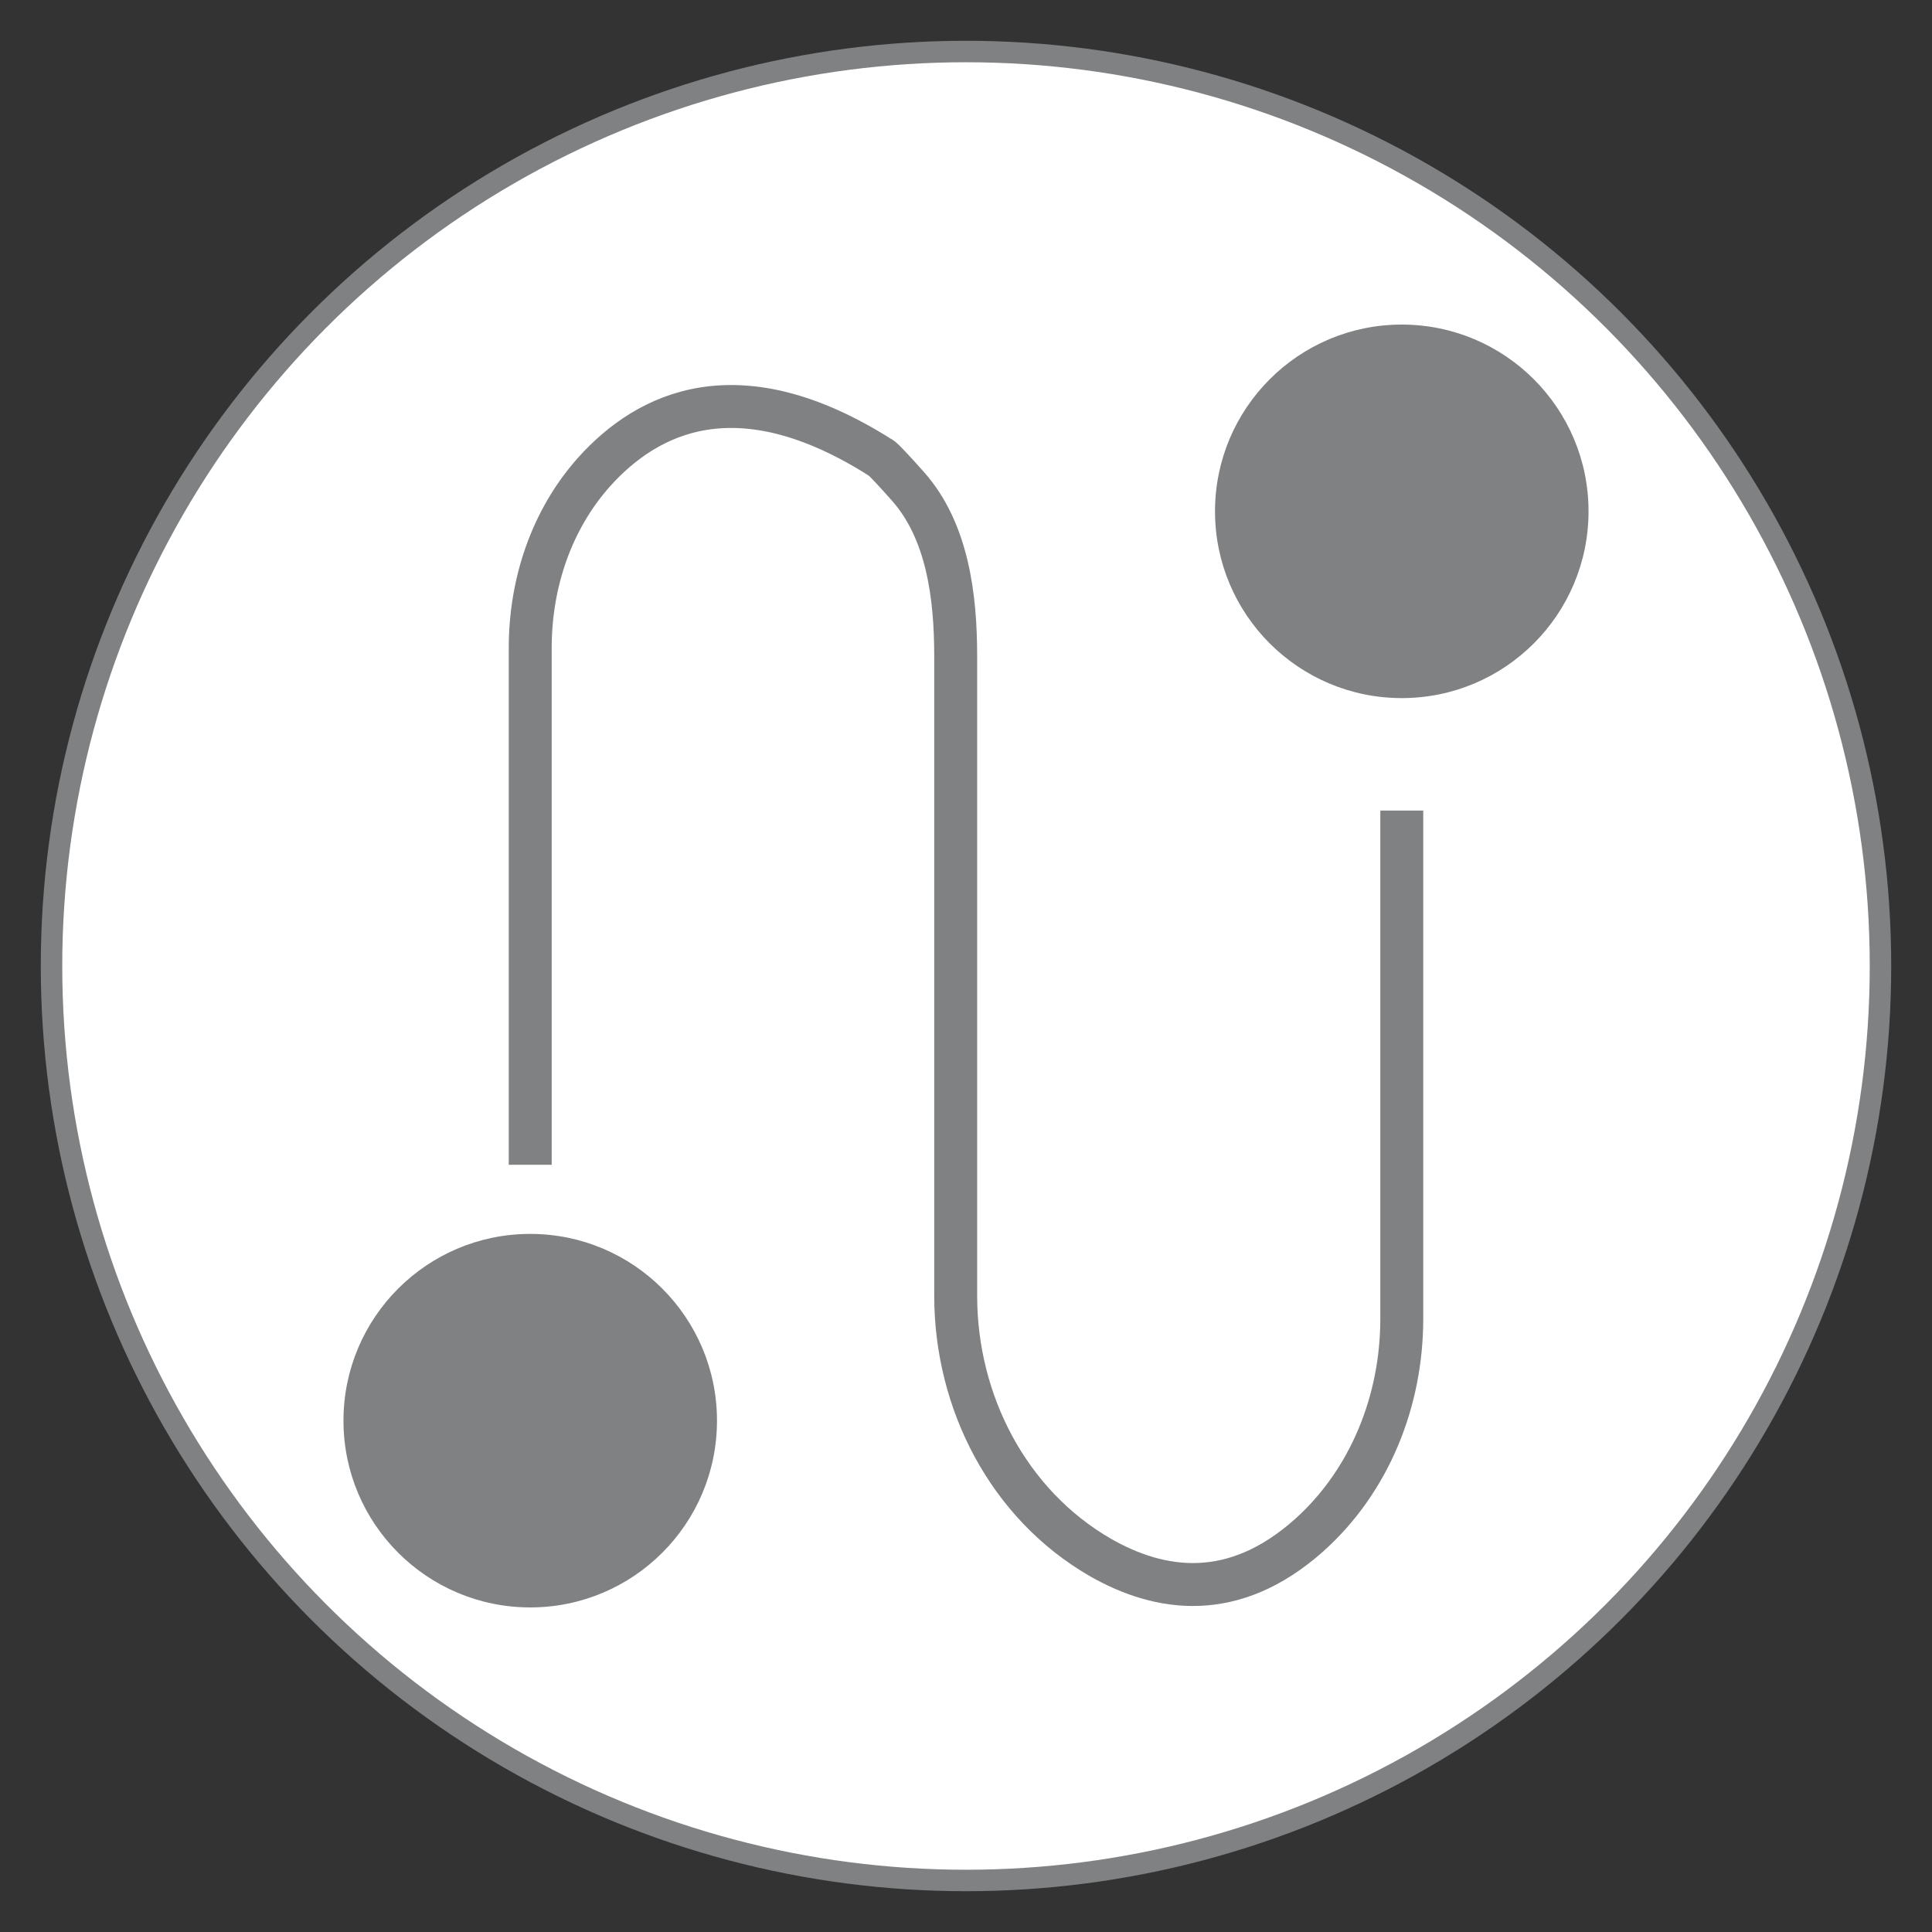
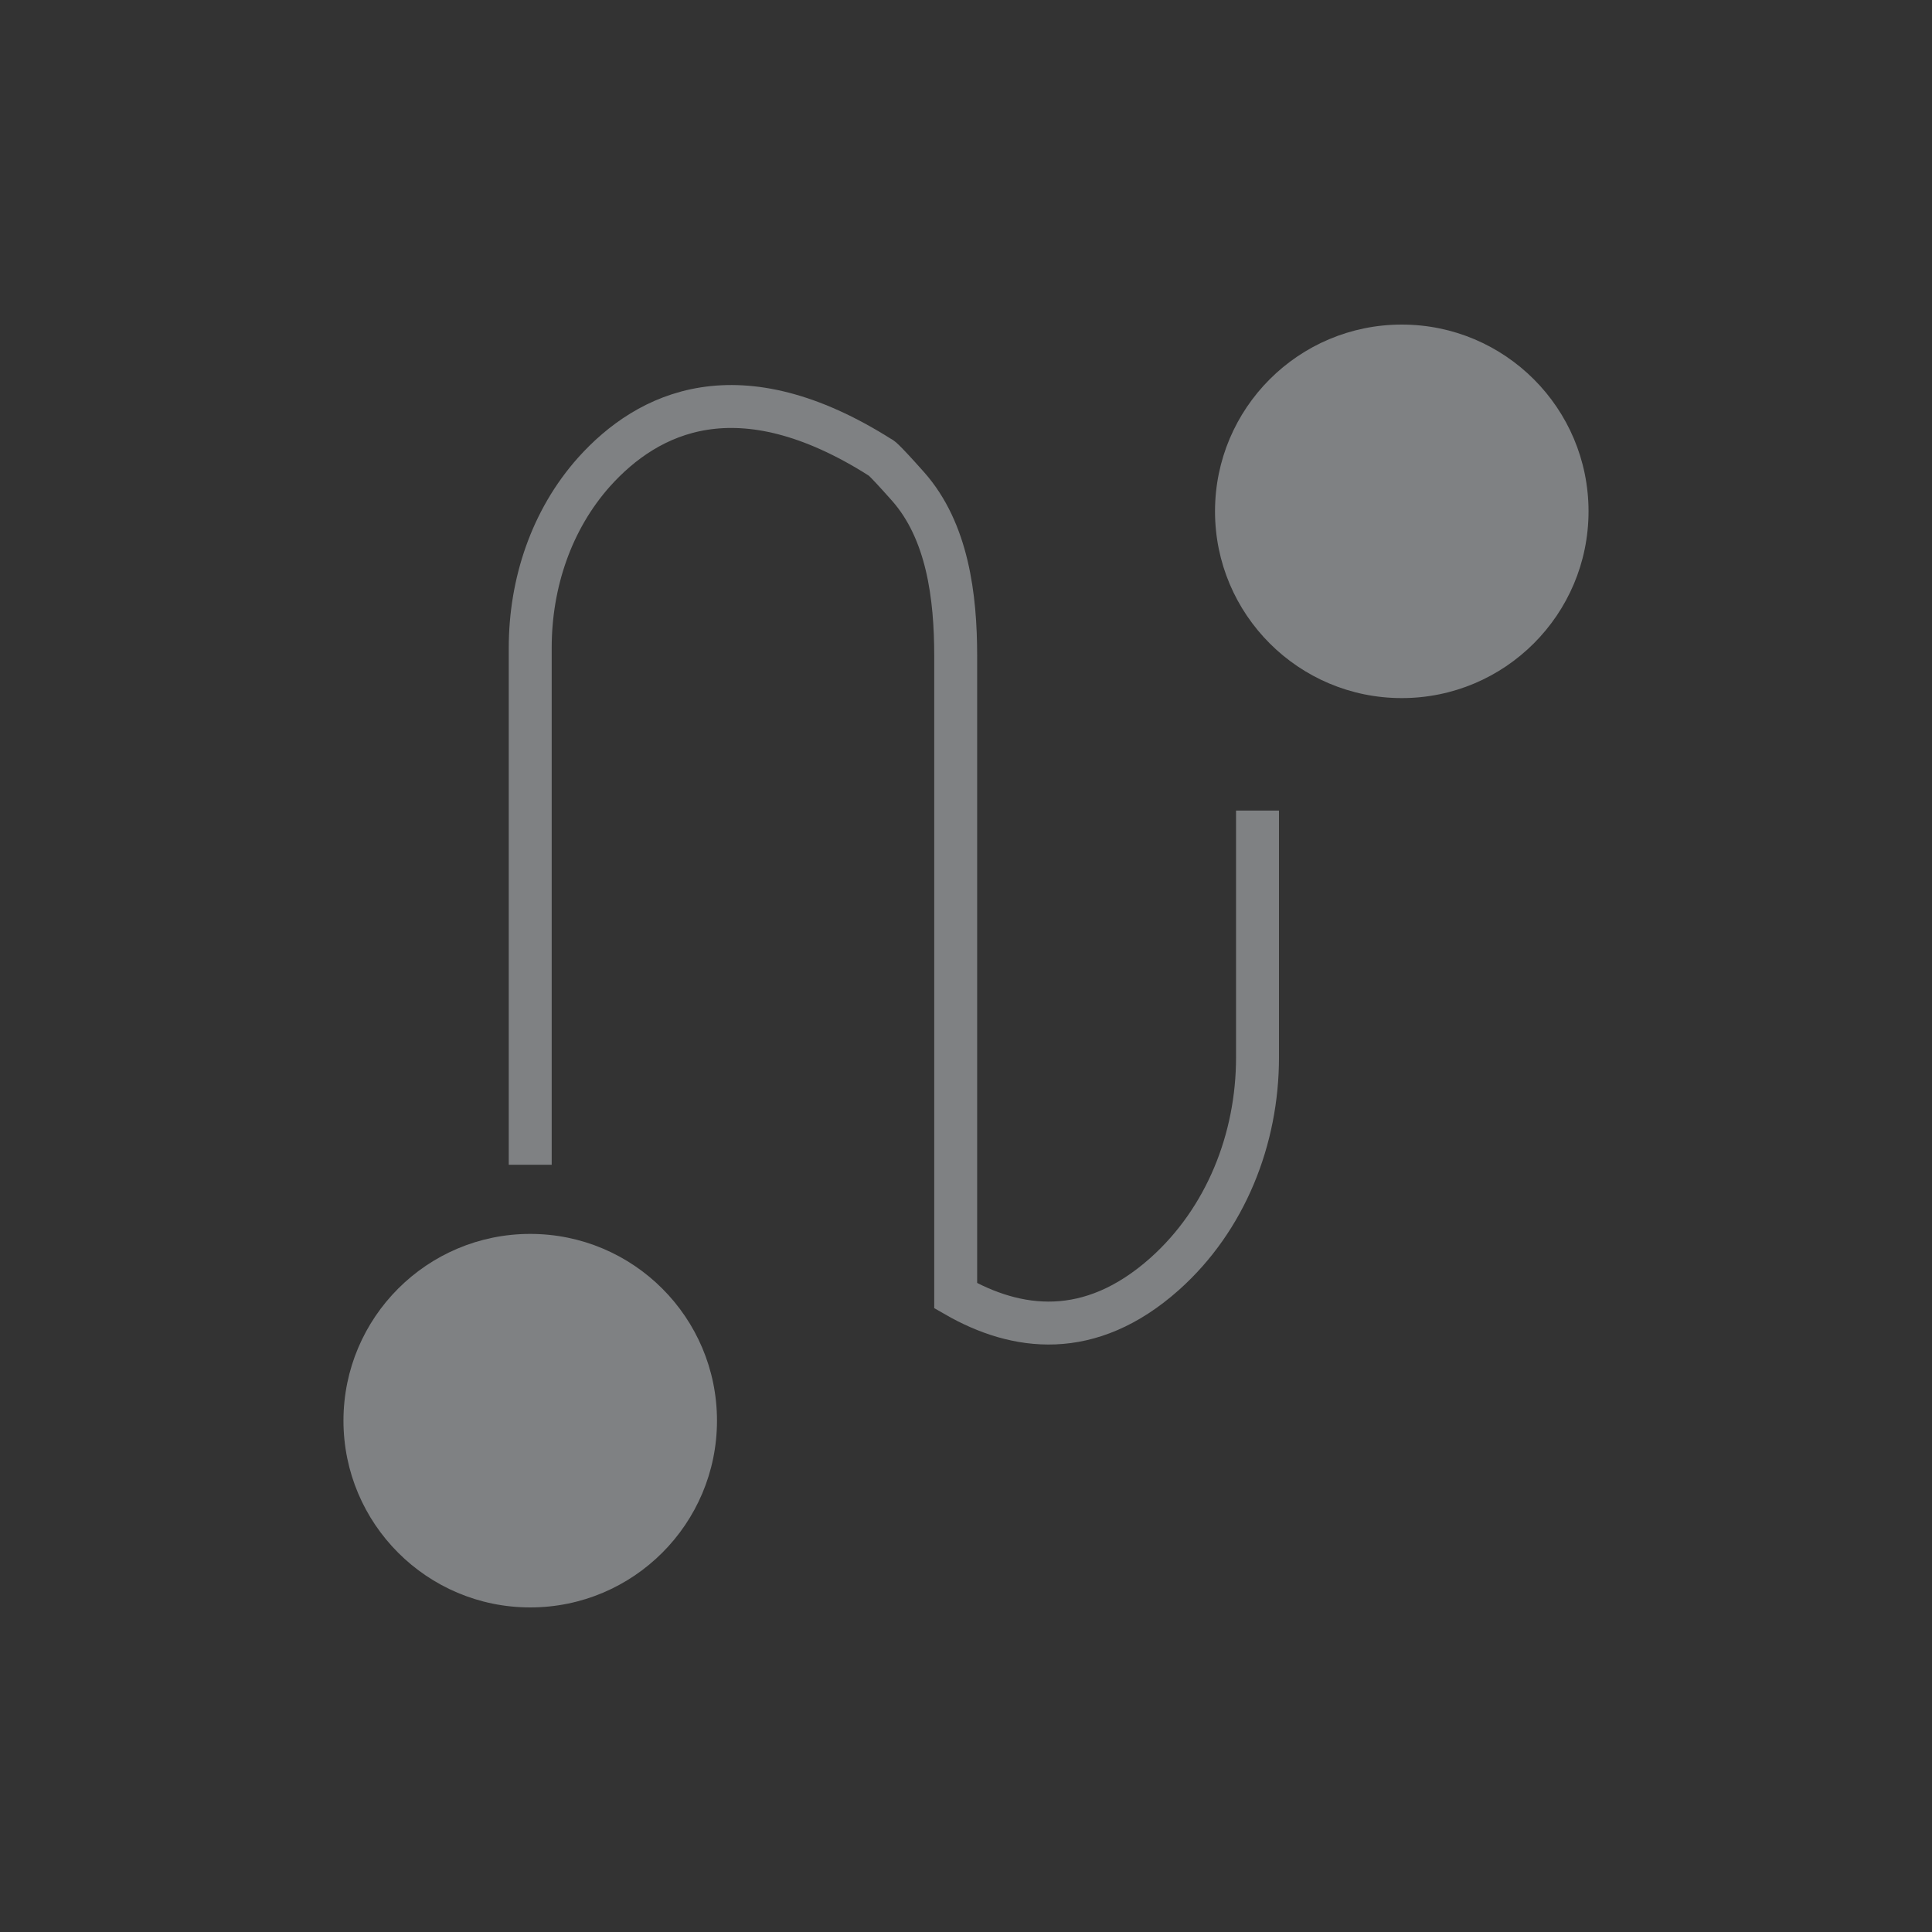
<svg xmlns="http://www.w3.org/2000/svg" version="1.1" id="Layer_1" x="0px" y="0px" viewBox="0 0 45 45" style="enable-background:new 0 0 45 45;" xml:space="preserve">
  <rect x="0" y="0" width="45" height="45" fill="#333333" stroke="none" />
  <style type="text/css">
	.st0{fill:#FFFFFF;stroke:#7F8183;stroke-width:0.5;stroke-miterlimit:10;}
	.st1{fill:#7F8183;}
	.st2{fill:none;stroke:#7F8183;stroke-miterlimit:10;}
</style>
  <g>
-     <circle class="st0" cx="22.5" cy="22.5" r="21.3" />
    <g>
      <circle class="st1" cx="12.35" cy="33.09" r="4.35" />
      <circle class="st1" cx="32.65" cy="11.91" r="4.35" />
-       <path class="st2" d="M12.35,27.13V15.09c0-1.5,0.49-2.98,1.49-4.1c1.25-1.39,3.36-2.43,6.67-0.33c0,0,0-0.05,0.64,0.67    c0.92,1.04,1.11,2.56,1.11,3.95v14.9c0,2.47,1.22,4.85,3.36,6.09c1.41,0.81,3.12,1.05,4.87-0.51c1.42-1.27,2.16-3.14,2.16-5.04    V18.88" />
+       <path class="st2" d="M12.35,27.13V15.09c0-1.5,0.49-2.98,1.49-4.1c1.25-1.39,3.36-2.43,6.67-0.33c0,0,0-0.05,0.64,0.67    c0.92,1.04,1.11,2.56,1.11,3.95v14.9c1.41,0.81,3.12,1.05,4.87-0.51c1.42-1.27,2.16-3.14,2.16-5.04    V18.88" />
    </g>
  </g>
</svg>